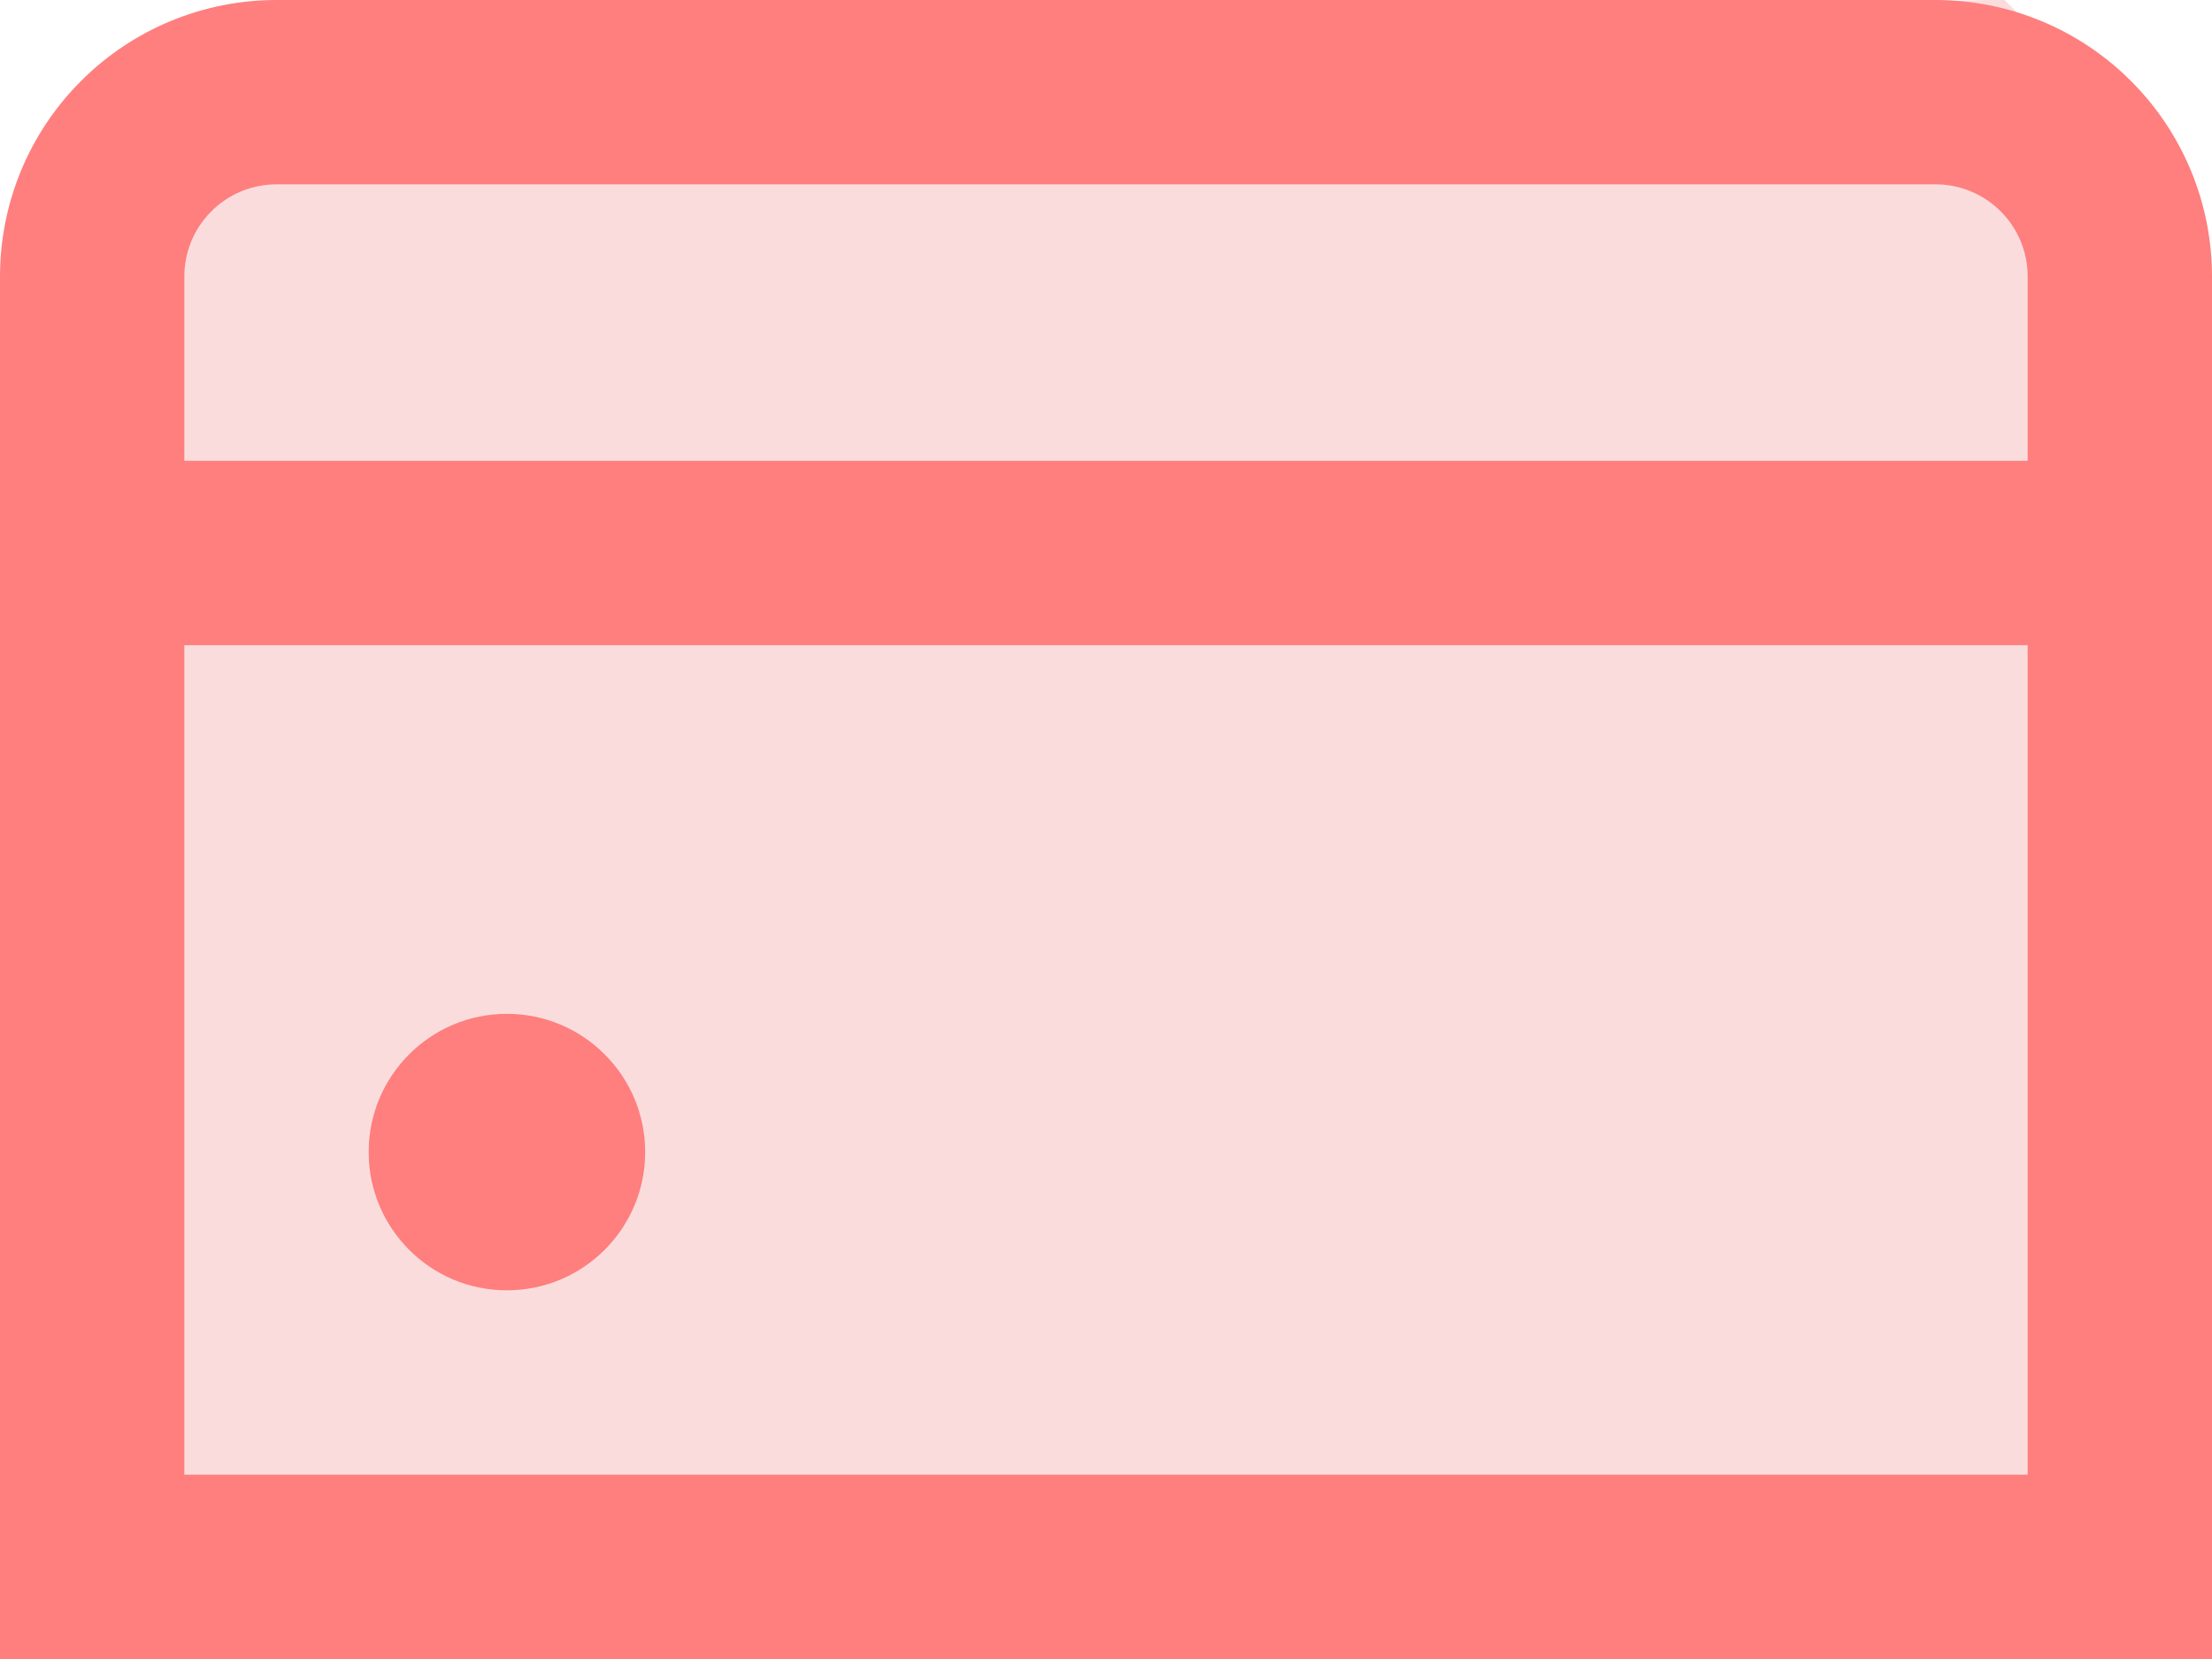
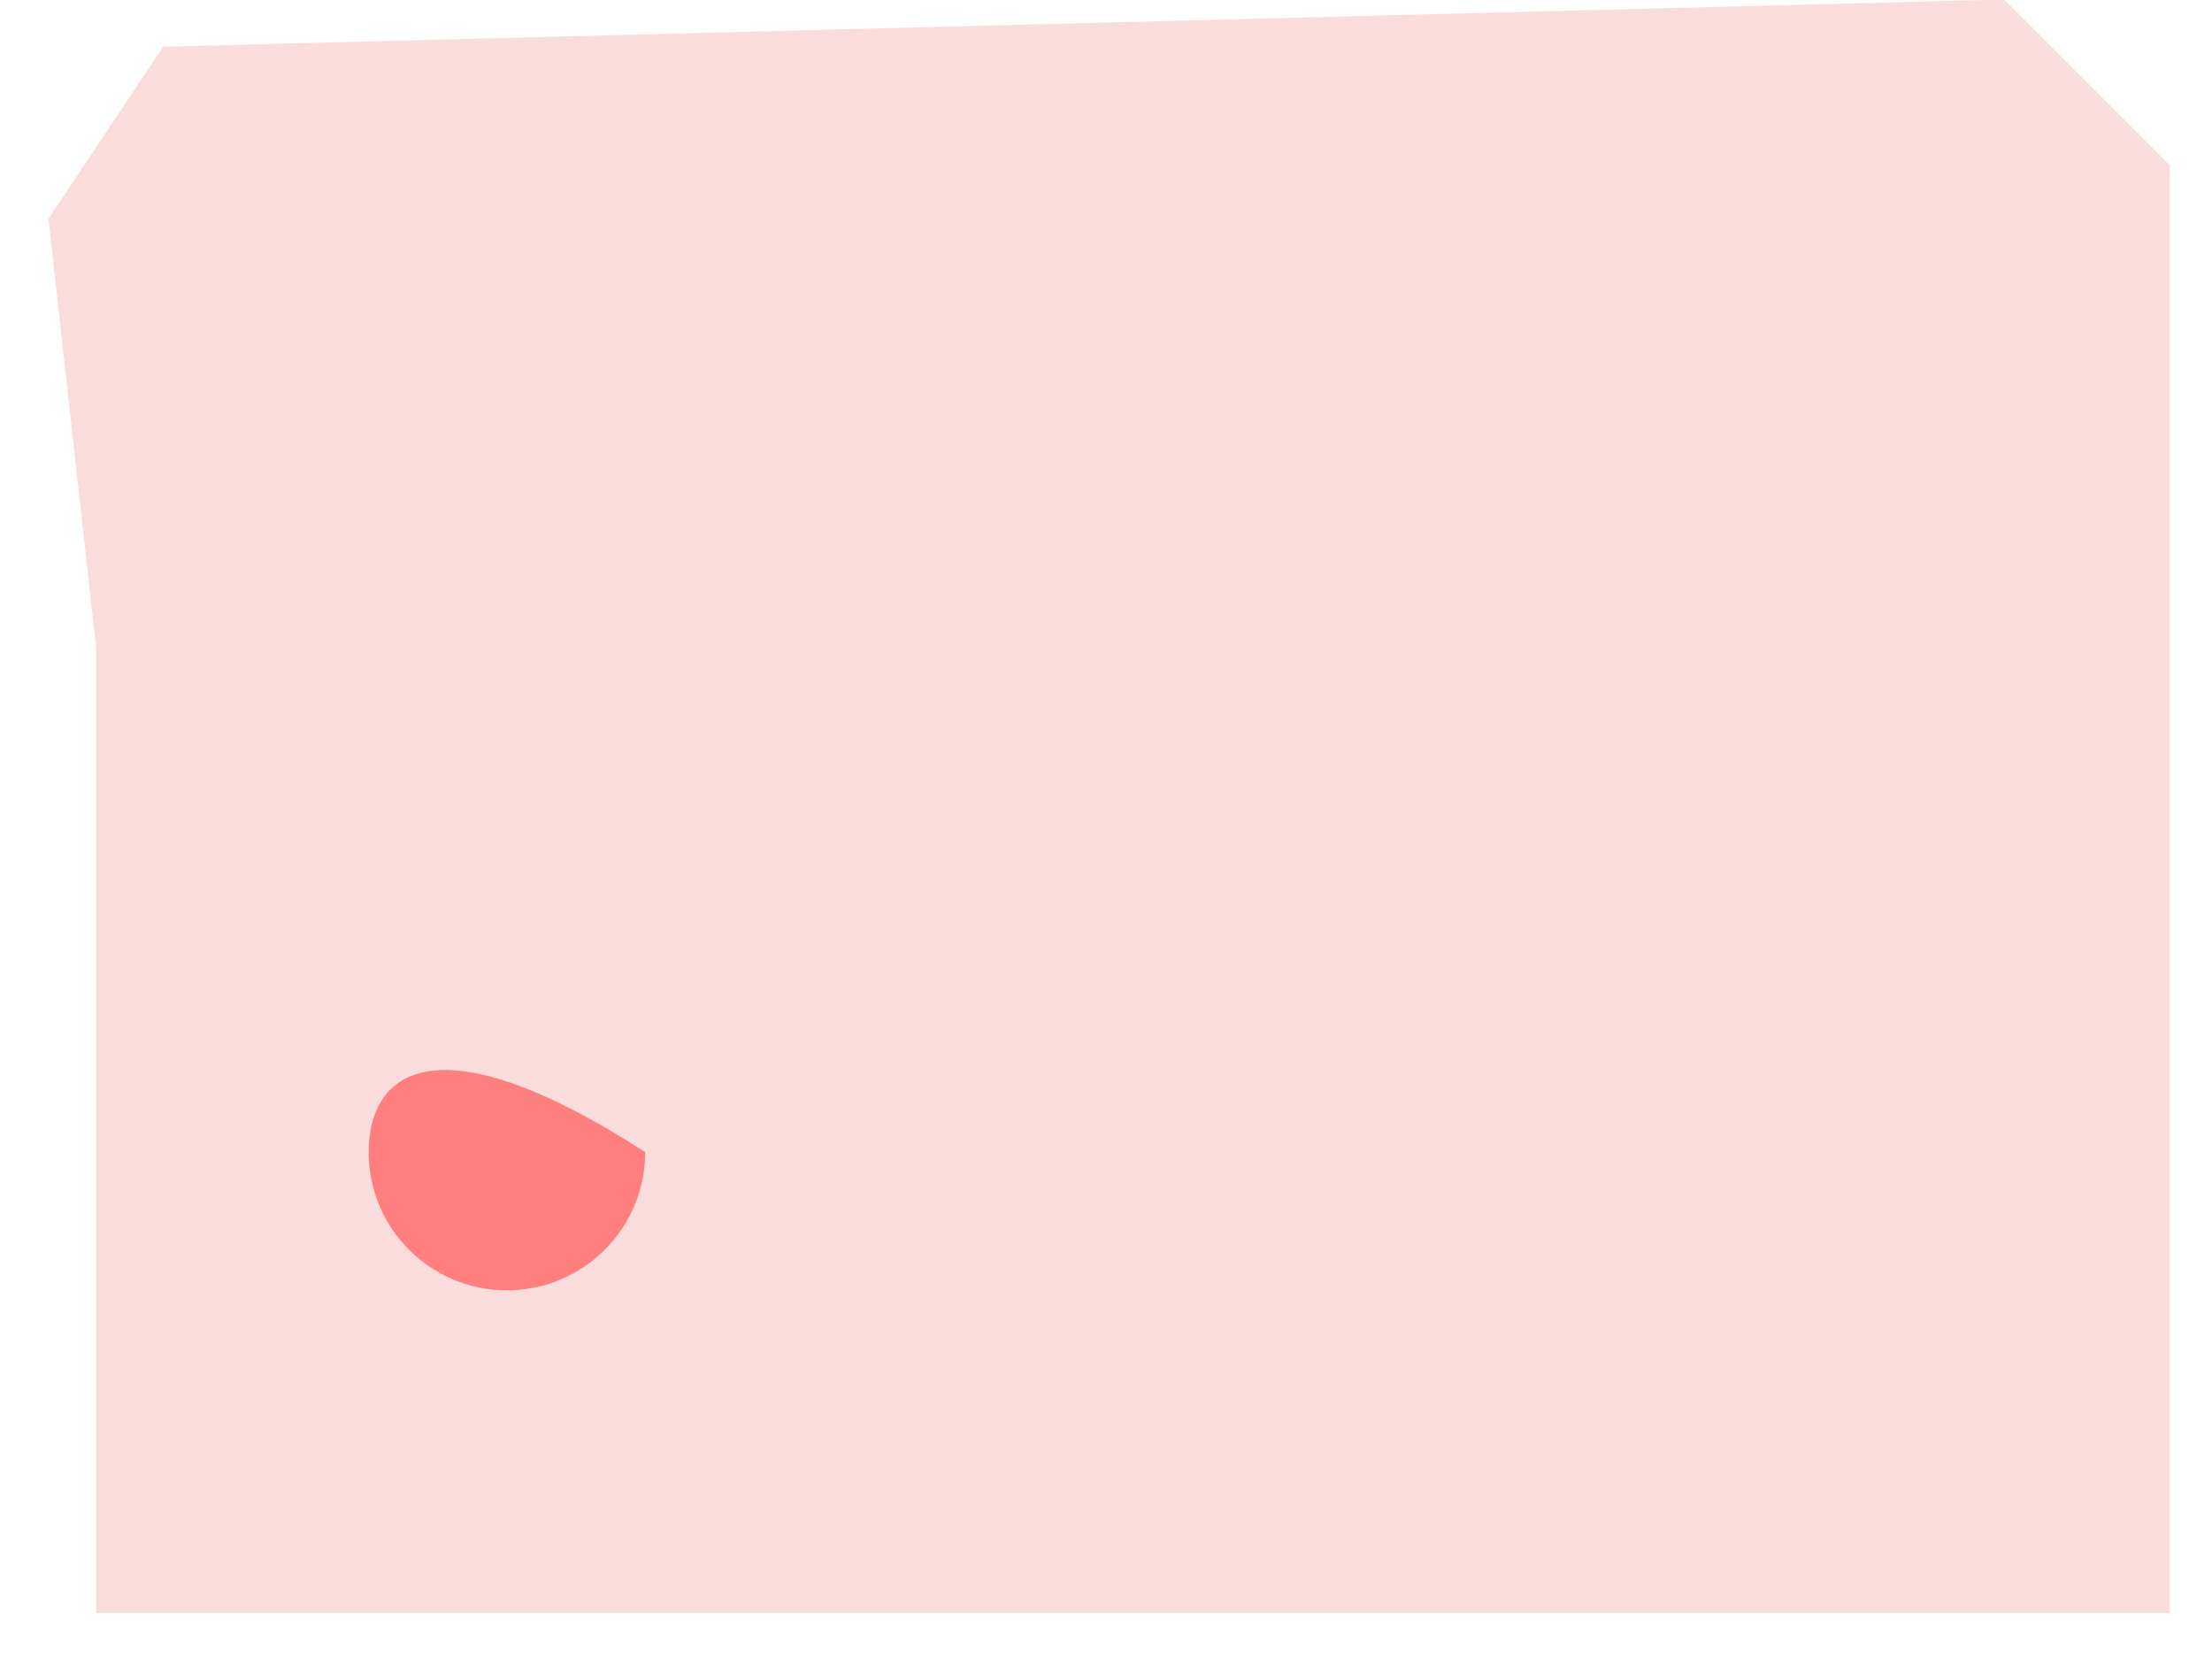
<svg xmlns="http://www.w3.org/2000/svg" width="24" height="18" viewBox="0 0 24 18" fill="none">
  <path d="M1.543 17V7L1.043 2.5L2.043 1L21.543 0.5L23.043 2V17H1.543Z" fill="#FBDCDC" stroke="#FBDCDC" />
-   <path d="M5.5 14C6.328 14 7 13.328 7 12.5C7 11.672 6.328 11 5.5 11C4.671 11 4 11.672 4 12.5C4 13.328 4.671 14 5.5 14Z" fill="#FF7E7E" />
-   <path d="M21 0H3C2.204 0 1.441 0.316 0.879 0.879C0.316 1.441 0 2.204 0 3L0 18H24V3C24 2.204 23.684 1.441 23.121 0.879C22.559 0.316 21.796 0 21 0ZM3 2H21C21.265 2 21.52 2.105 21.707 2.293C21.895 2.48 22 2.735 22 3V5H2V3C2 2.735 2.105 2.48 2.293 2.293C2.48 2.105 2.735 2 3 2V2ZM2 16V7H22V16H2Z" fill="#FF7E7E" />
+   <path d="M5.5 14C6.328 14 7 13.328 7 12.5C4.671 11 4 11.672 4 12.5C4 13.328 4.671 14 5.5 14Z" fill="#FF7E7E" />
</svg>